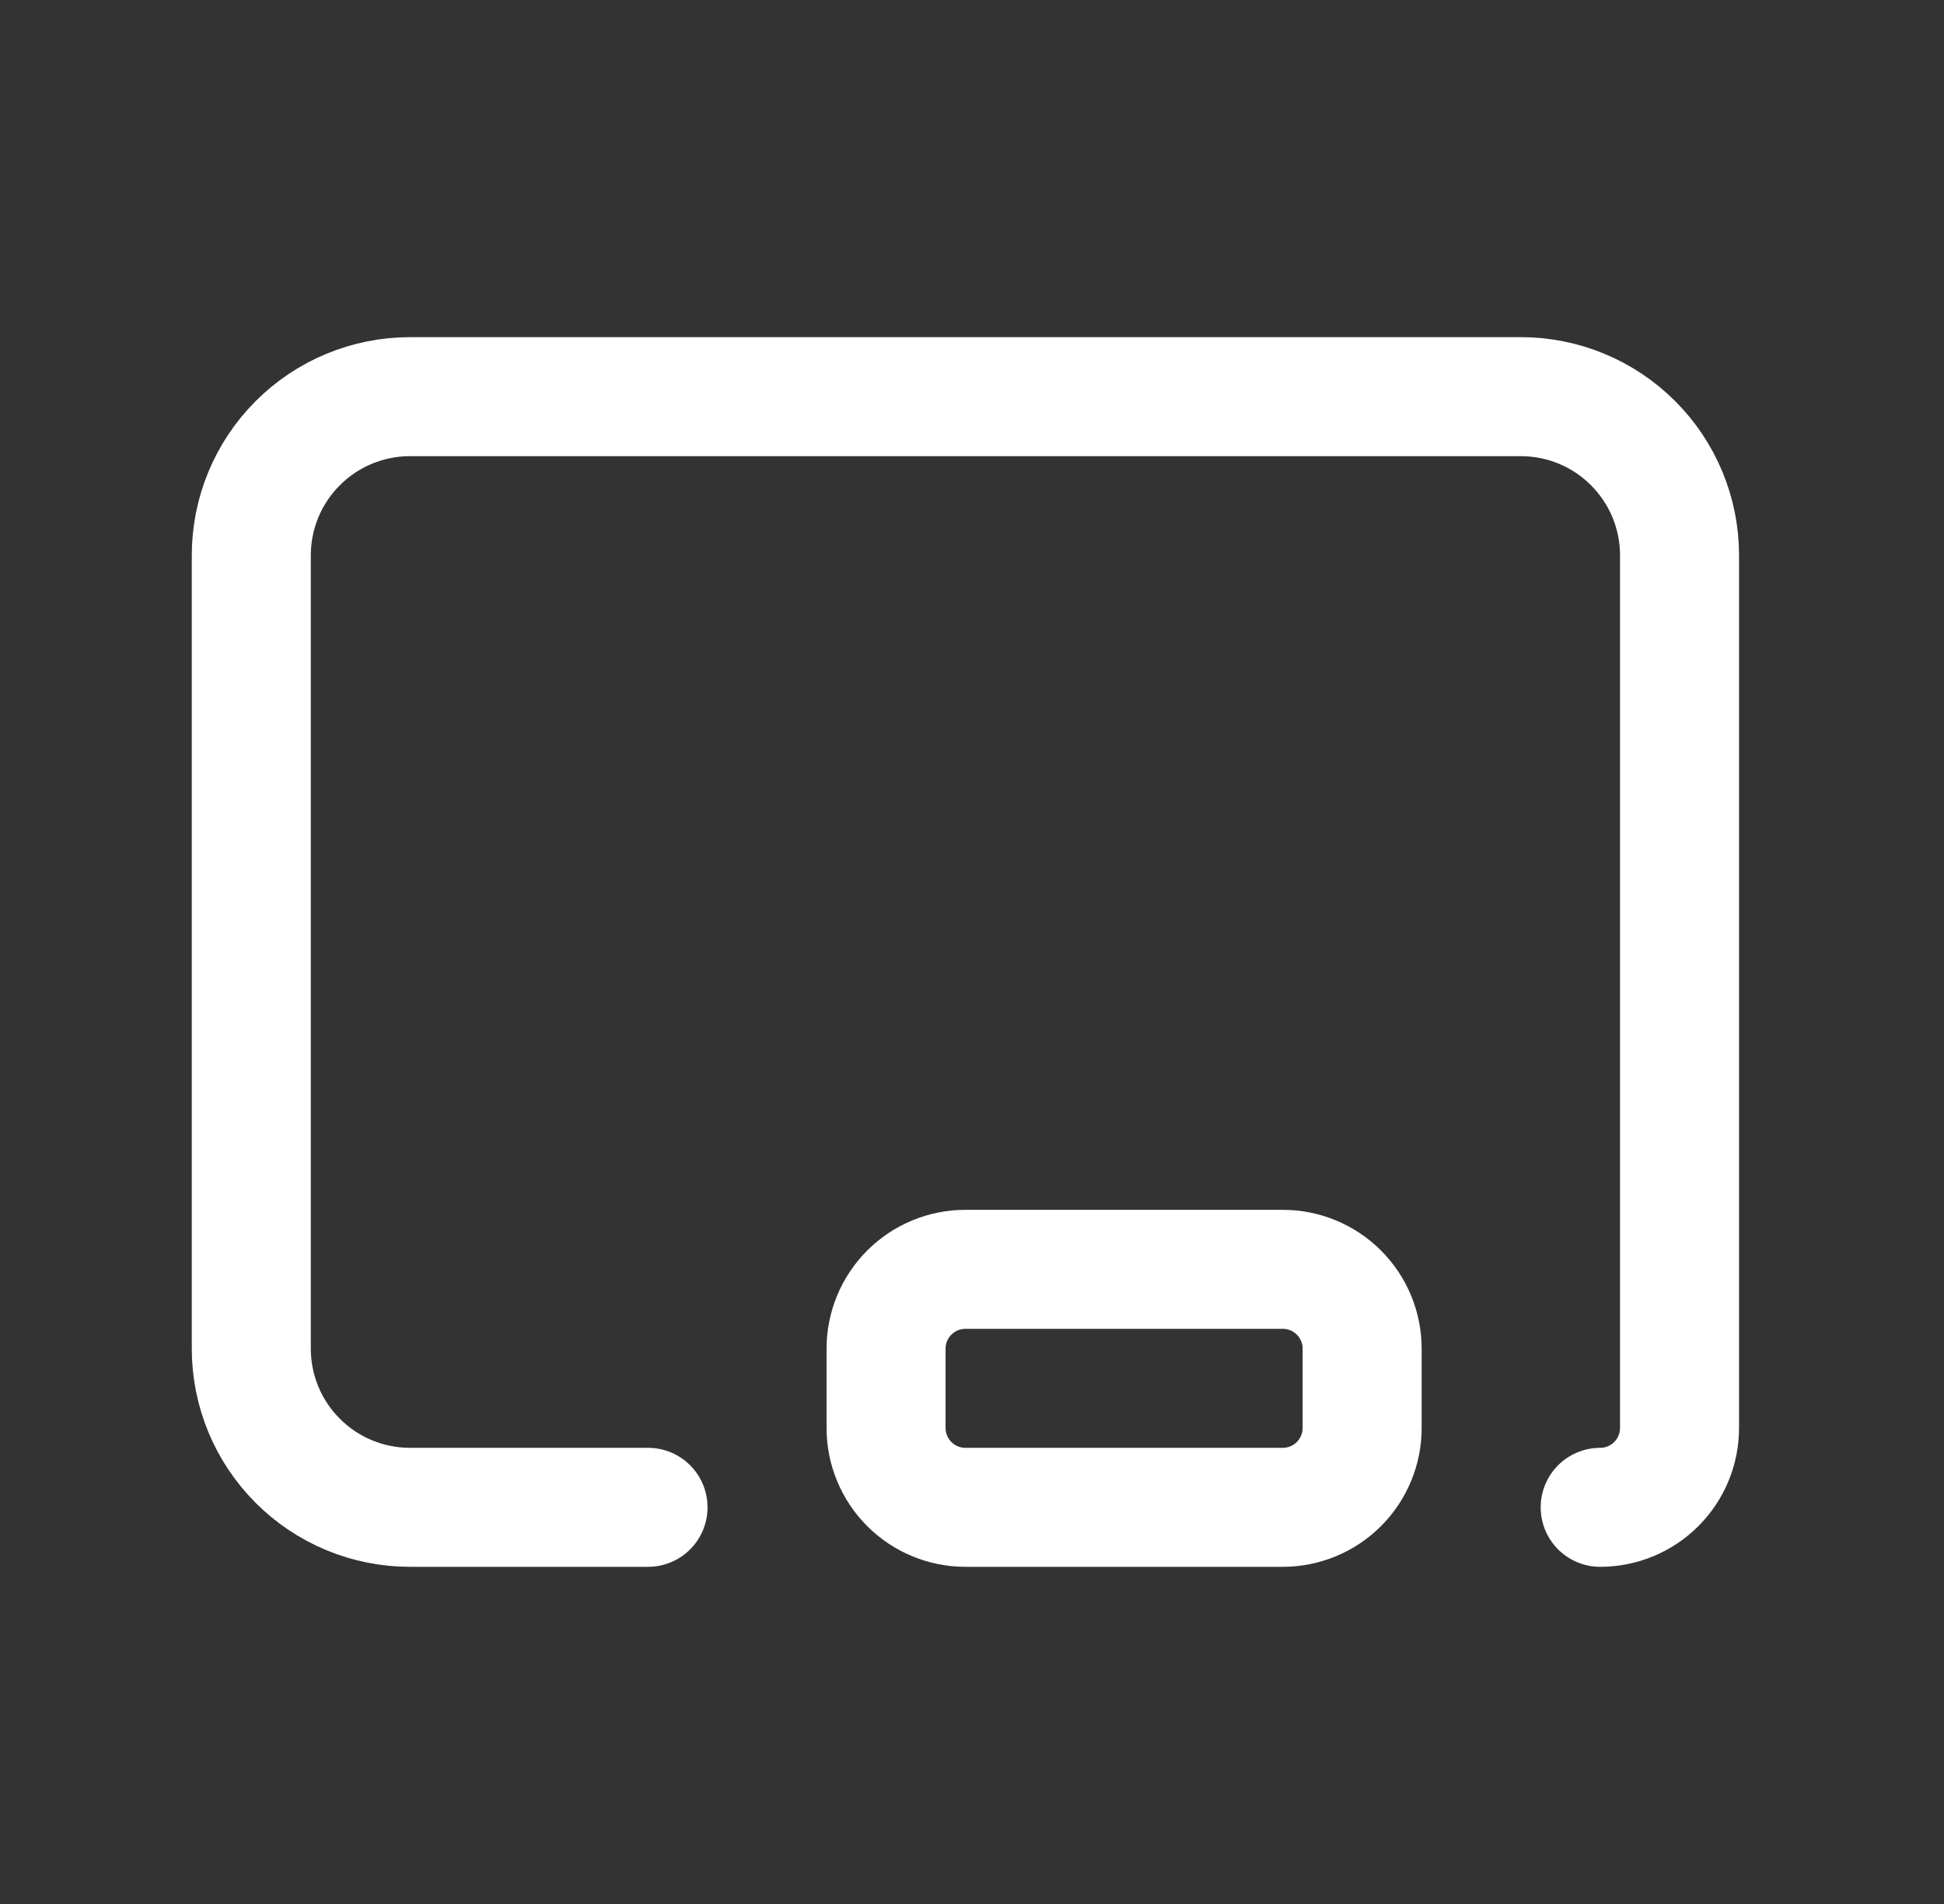
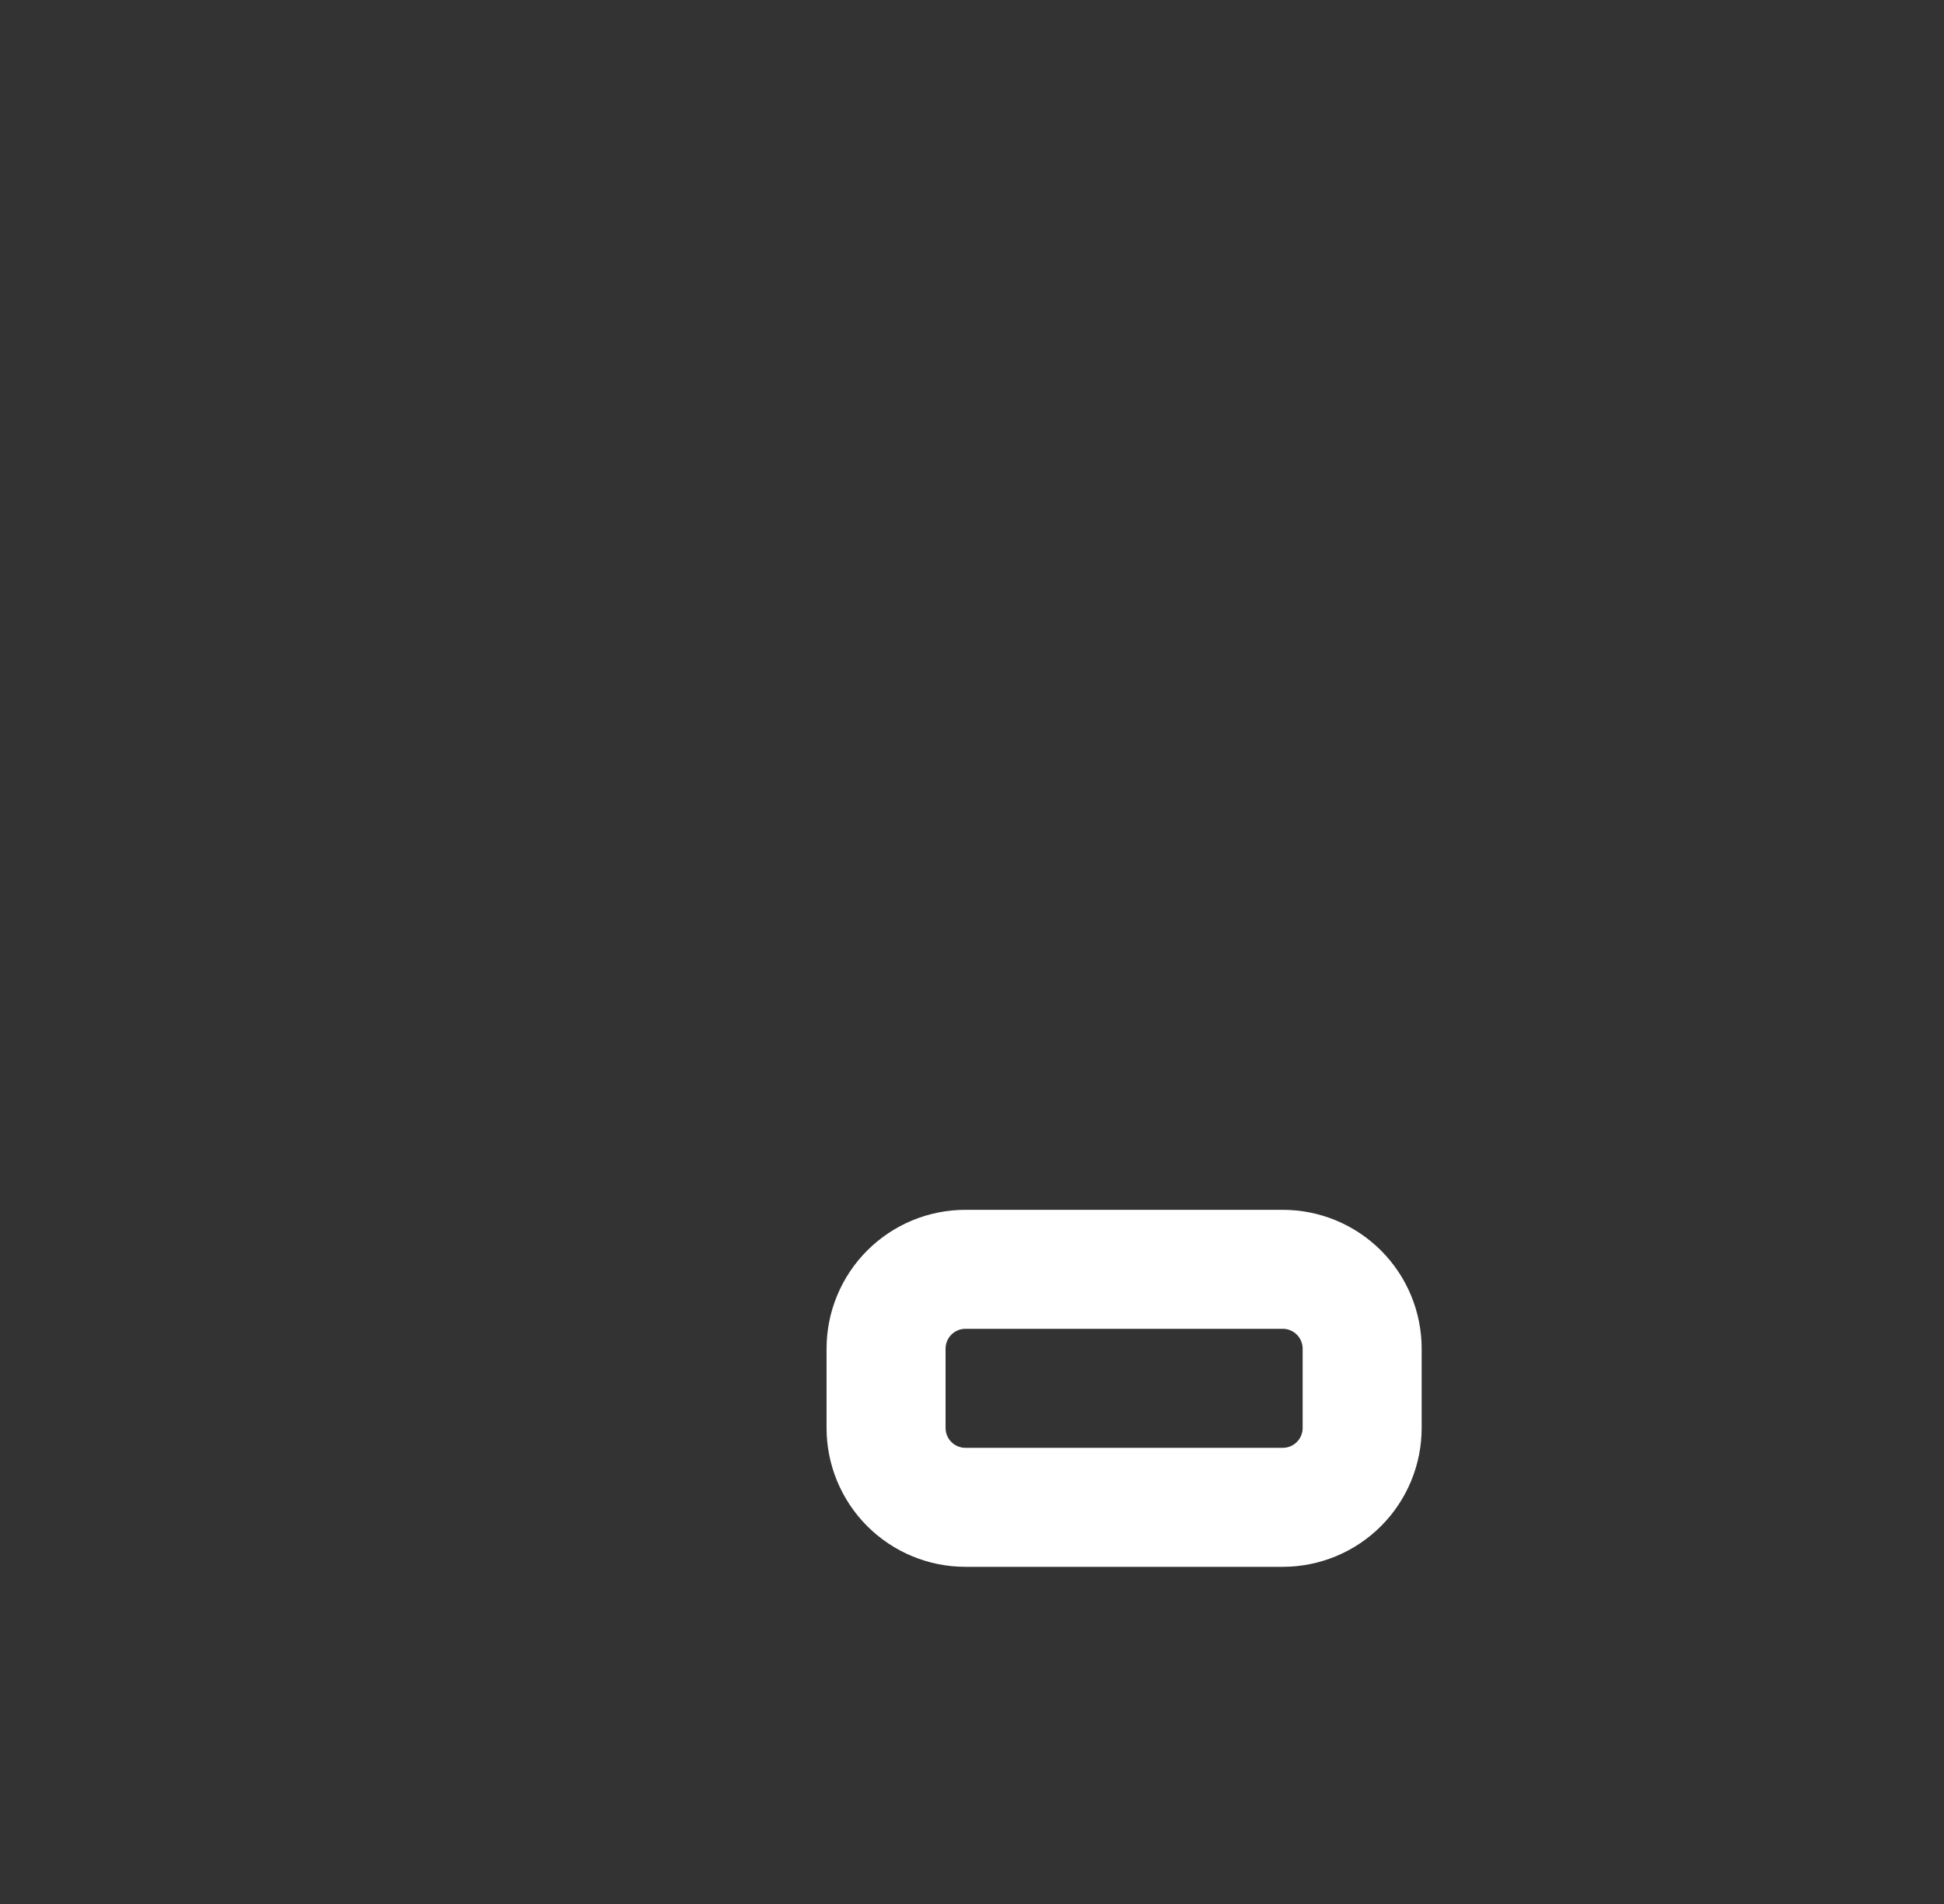
<svg xmlns="http://www.w3.org/2000/svg" width="49" height="48" viewBox="0 0 49 48" fill="none">
  <rect x="0" y="0" width="49" height="48" fill="#333333" stroke="none" />
  <g id="chalkboard">
-     <path id="Vector" d="M16.334 38H10.334C9.273 38 8.256 37.579 7.506 36.828C6.755 36.078 6.334 35.061 6.334 34V14C6.334 12.939 6.755 11.922 7.506 11.172C8.256 10.421 9.273 10 10.334 10H38.334C39.395 10 40.412 10.421 41.162 11.172C41.913 11.922 42.334 12.939 42.334 14V36C42.334 36.53 42.123 37.039 41.748 37.414C41.373 37.789 40.864 38 40.334 38" stroke="white" stroke-width="3" stroke-linecap="round" stroke-linejoin="round" />
    <path id="Vector_2" d="M22.334 34C22.334 33.47 22.545 32.961 22.92 32.586C23.295 32.211 23.804 32 24.334 32H32.334C32.864 32 33.373 32.211 33.748 32.586C34.123 32.961 34.334 33.47 34.334 34V36C34.334 36.53 34.123 37.039 33.748 37.414C33.373 37.789 32.864 38 32.334 38H24.334C23.804 38 23.295 37.789 22.92 37.414C22.545 37.039 22.334 36.53 22.334 36V34Z" stroke="white" stroke-width="3" stroke-linecap="round" stroke-linejoin="round" />
  </g>
</svg>